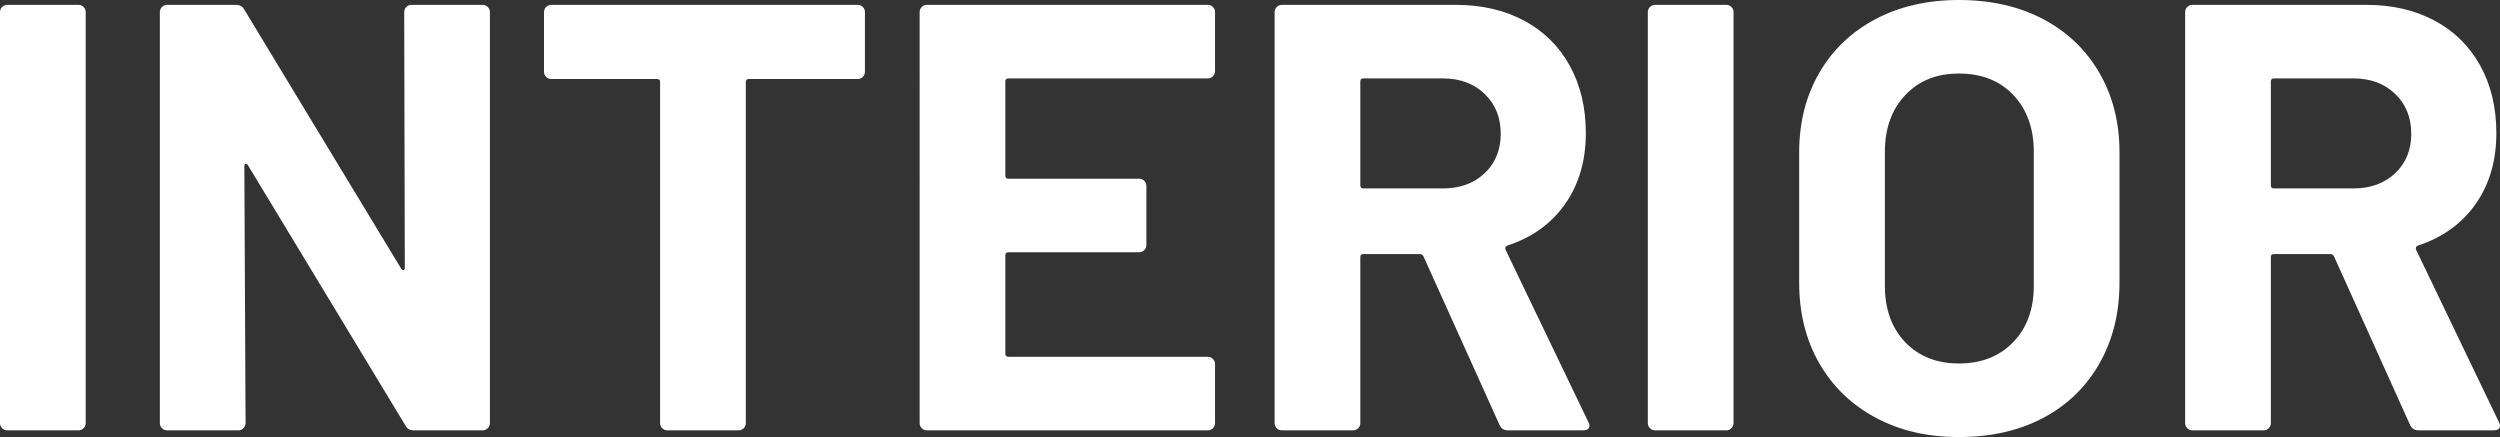
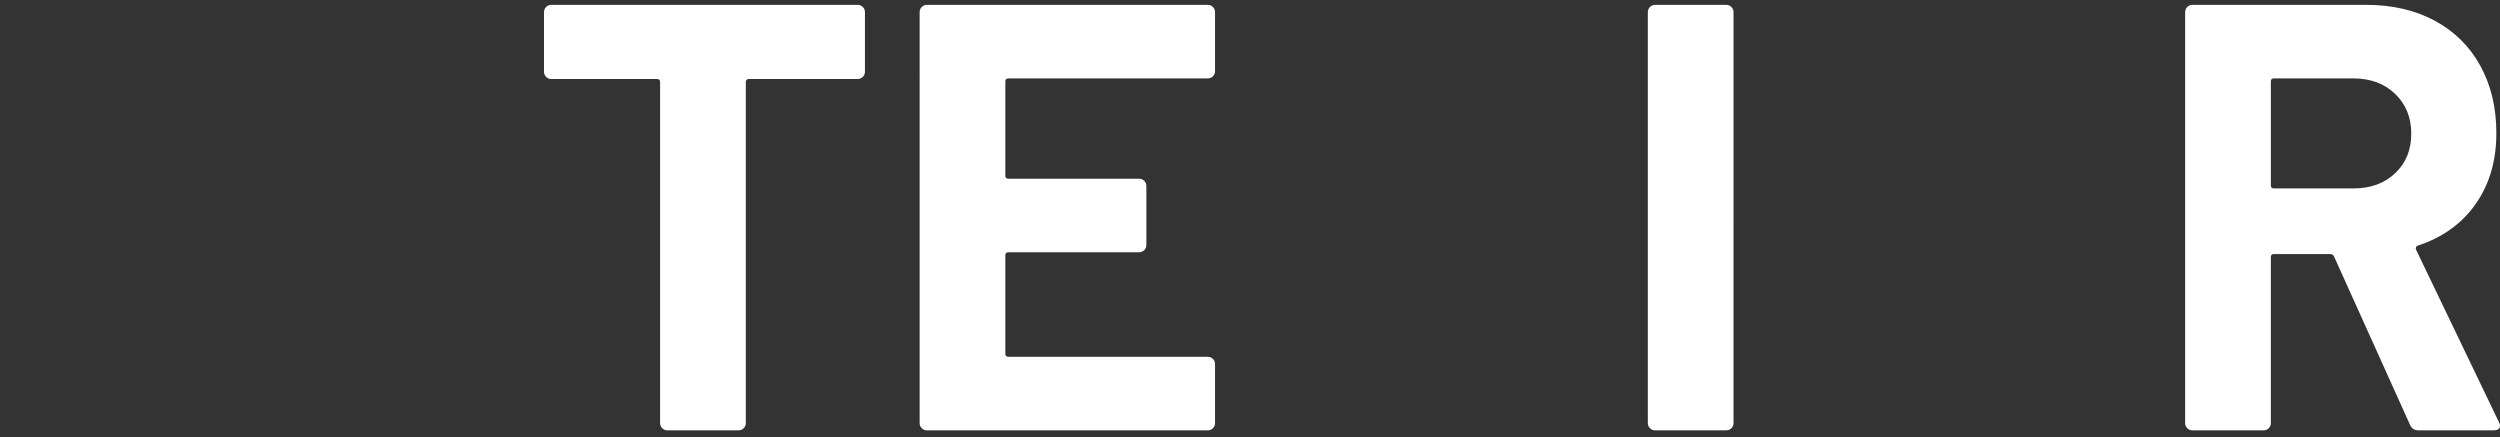
<svg xmlns="http://www.w3.org/2000/svg" id="a" viewBox="0 0 246.78 43.14">
  <rect x="0" y="0" width="246.78" height="43.14" fill="#333333" stroke="none" />
  <defs>
    <style>.b{fill:#fff;}</style>
  </defs>
-   <path class="b" d="M.21,42.27c-.14-.14-.21-.31-.21-.51V1.2c0-.2,.07-.37,.21-.51s.31-.21,.51-.21H7.74c.2,0,.37,.07,.51,.21,.14,.14,.21,.31,.21,.51V41.76c0,.2-.07,.37-.21,.51s-.31,.21-.51,.21H.72c-.2,0-.37-.07-.51-.21Z" />
-   <path class="b" d="M40.11,.69c.14-.14,.31-.21,.51-.21h7.02c.2,0,.37,.07,.51,.21,.14,.14,.21,.31,.21,.51V41.76c0,.2-.07,.37-.21,.51-.14,.14-.31,.21-.51,.21h-6.78c-.4,0-.68-.16-.84-.48l-15.54-25.68c-.08-.12-.16-.17-.24-.15-.08,.02-.12,.11-.12,.27l.12,25.32c0,.2-.07,.37-.21,.51s-.31,.21-.51,.21h-7.02c-.2,0-.37-.07-.51-.21-.14-.14-.21-.31-.21-.51V1.2c0-.2,.07-.37,.21-.51s.31-.21,.51-.21h6.78c.4,0,.68,.16,.84,.48l15.48,25.56c.08,.12,.16,.17,.24,.15,.08-.02,.12-.11,.12-.27l-.06-25.2c0-.2,.07-.37,.21-.51Z" />
  <path class="b" d="M85.17,.69c.14,.14,.21,.31,.21,.51V7.08c0,.2-.07,.37-.21,.51s-.31,.21-.51,.21h-10.74c-.2,0-.3,.1-.3,.3V41.76c0,.2-.07,.37-.21,.51s-.31,.21-.51,.21h-7.02c-.2,0-.37-.07-.51-.21-.14-.14-.21-.31-.21-.51V8.1c0-.2-.1-.3-.3-.3h-10.44c-.2,0-.37-.07-.51-.21-.14-.14-.21-.31-.21-.51V1.2c0-.2,.07-.37,.21-.51s.31-.21,.51-.21h30.24c.2,0,.37,.07,.51,.21Z" />
  <path class="b" d="M119.73,7.53c-.14,.14-.31,.21-.51,.21h-19.68c-.2,0-.3,.1-.3,.3v9.3c0,.2,.1,.3,.3,.3h12.9c.2,0,.37,.07,.51,.21,.14,.14,.21,.31,.21,.51v5.82c0,.2-.07,.37-.21,.51s-.31,.21-.51,.21h-12.9c-.2,0-.3,.1-.3,.3v9.72c0,.2,.1,.3,.3,.3h19.68c.2,0,.37,.07,.51,.21,.14,.14,.21,.31,.21,.51v5.82c0,.2-.07,.37-.21,.51s-.31,.21-.51,.21h-27.72c-.2,0-.37-.07-.51-.21-.14-.14-.21-.31-.21-.51V1.2c0-.2,.07-.37,.21-.51s.31-.21,.51-.21h27.72c.2,0,.37,.07,.51,.21,.14,.14,.21,.31,.21,.51V7.02c0,.2-.07,.37-.21,.51Z" />
-   <path class="b" d="M148.02,41.94l-7.5-16.62c-.08-.16-.2-.24-.36-.24h-5.58c-.2,0-.3,.1-.3,.3v16.38c0,.2-.07,.37-.21,.51s-.31,.21-.51,.21h-7.02c-.2,0-.37-.07-.51-.21-.14-.14-.21-.31-.21-.51V1.2c0-.2,.07-.37,.21-.51s.31-.21,.51-.21h17.16c2.56,0,4.81,.52,6.75,1.56,1.94,1.04,3.44,2.52,4.5,4.44,1.06,1.92,1.59,4.14,1.59,6.66,0,2.72-.68,5.05-2.04,6.99-1.36,1.94-3.26,3.31-5.7,4.11-.2,.08-.26,.22-.18,.42l8.16,16.98c.08,.16,.12,.28,.12,.36,0,.32-.22,.48-.66,.48h-7.38c-.4,0-.68-.18-.84-.54Zm-13.74-33.9v10.26c0,.2,.1,.3,.3,.3h7.86c1.68,0,3.05-.5,4.11-1.5,1.06-1,1.59-2.3,1.59-3.9s-.53-2.91-1.59-3.93c-1.06-1.02-2.43-1.53-4.11-1.53h-7.86c-.2,0-.3,.1-.3,.3Z" />
  <path class="b" d="M162.87,42.27c-.14-.14-.21-.31-.21-.51V1.2c0-.2,.07-.37,.21-.51s.31-.21,.51-.21h7.02c.2,0,.37,.07,.51,.21,.14,.14,.21,.31,.21,.51V41.76c0,.2-.07,.37-.21,.51s-.31,.21-.51,.21h-7.02c-.2,0-.37-.07-.51-.21Z" />
-   <path class="b" d="M185.13,41.22c-2.38-1.28-4.23-3.07-5.55-5.37-1.32-2.3-1.98-4.95-1.98-7.95V15.06c0-2.96,.66-5.58,1.98-7.86,1.32-2.28,3.17-4.05,5.55-5.31,2.38-1.26,5.13-1.89,8.25-1.89s5.93,.63,8.31,1.89c2.38,1.26,4.23,3.03,5.55,5.31,1.32,2.28,1.98,4.9,1.98,7.86v12.84c0,3-.66,5.66-1.98,7.98-1.32,2.32-3.17,4.11-5.55,5.37-2.38,1.26-5.15,1.89-8.31,1.89s-5.87-.64-8.25-1.92Zm13.59-7.44c1.36-1.4,2.04-3.26,2.04-5.58V15c0-2.32-.67-4.19-2.01-5.61-1.34-1.42-3.13-2.13-5.37-2.13s-3.97,.71-5.31,2.13c-1.34,1.42-2.01,3.29-2.01,5.61v13.2c0,2.32,.67,4.18,2.01,5.58,1.34,1.4,3.11,2.1,5.31,2.1s3.98-.7,5.34-2.1Z" />
  <path class="b" d="M237.9,41.94l-7.5-16.62c-.08-.16-.2-.24-.36-.24h-5.58c-.2,0-.3,.1-.3,.3v16.38c0,.2-.07,.37-.21,.51s-.31,.21-.51,.21h-7.02c-.2,0-.37-.07-.51-.21-.14-.14-.21-.31-.21-.51V1.2c0-.2,.07-.37,.21-.51s.31-.21,.51-.21h17.16c2.56,0,4.81,.52,6.75,1.56,1.94,1.04,3.44,2.52,4.5,4.44,1.06,1.92,1.59,4.14,1.59,6.66,0,2.72-.68,5.05-2.04,6.99-1.36,1.94-3.26,3.31-5.7,4.11-.2,.08-.26,.22-.18,.42l8.16,16.98c.08,.16,.12,.28,.12,.36,0,.32-.22,.48-.66,.48h-7.38c-.4,0-.68-.18-.84-.54Zm-13.74-33.9v10.26c0,.2,.1,.3,.3,.3h7.86c1.68,0,3.05-.5,4.11-1.5,1.06-1,1.59-2.3,1.59-3.9s-.53-2.91-1.59-3.93c-1.06-1.02-2.43-1.53-4.11-1.53h-7.86c-.2,0-.3,.1-.3,.3Z" />
</svg>